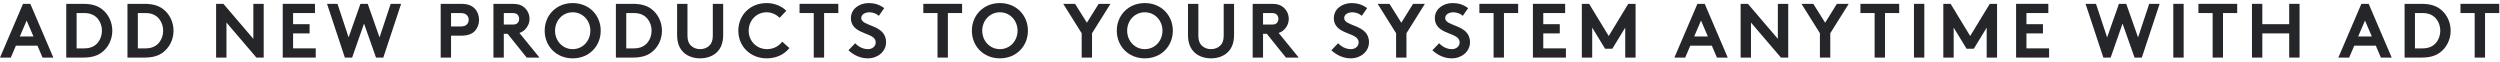
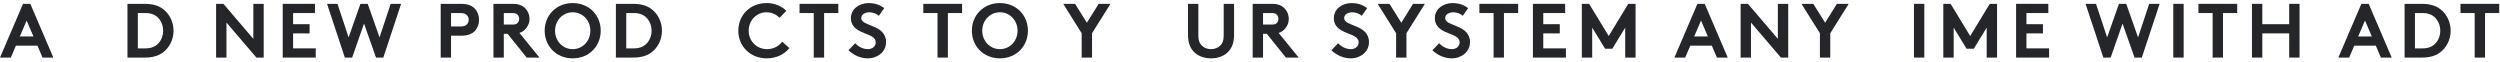
<svg xmlns="http://www.w3.org/2000/svg" width="521" height="13" viewBox="0 0 521 13" fill="none">
  <path d="M2.256 12L3.312 9.52H7.808L8.864 12H11.12L6.32 0.8H4.8L0 12H2.256ZM5.552 4.288L6.976 7.6H4.128L5.552 4.288Z" fill="#242629" />
-   <path d="M21.245 6.4C21.245 7.328 20.941 8.192 20.429 8.832C19.805 9.616 18.893 10.08 17.565 10.08H15.965V2.72H17.565C18.893 2.72 19.805 3.184 20.429 3.968C20.941 4.608 21.245 5.472 21.245 6.4ZM13.805 0.8V12H17.325C19.101 12 20.269 11.616 21.181 10.944C22.557 9.92 23.405 8.256 23.405 6.4C23.405 4.544 22.557 2.88 21.181 1.856C20.269 1.184 19.101 0.8 17.325 0.8H13.805Z" fill="#242629" />
  <path d="M34.004 6.4C34.004 7.328 33.7 8.192 33.188 8.832C32.564 9.616 31.652 10.08 30.324 10.08H28.724V2.72H30.324C31.652 2.72 32.564 3.184 33.188 3.968C33.7 4.608 34.004 5.472 34.004 6.4ZM26.564 0.8V12H30.084C31.86 12 33.028 11.616 33.94 10.944C35.316 9.92 36.164 8.256 36.164 6.4C36.164 4.544 35.316 2.88 33.94 1.856C33.028 1.184 31.86 0.8 30.084 0.8H26.564Z" fill="#242629" />
  <path d="M45.036 12H47.196V4.704L53.436 12H54.956V0.8H52.796V8.096L46.556 0.8H45.036V12Z" fill="#242629" />
  <path d="M65.641 2.72V0.8H58.921V12H65.801V10.08H61.081V6.96H64.521V5.04H61.081V2.72H65.641Z" fill="#242629" />
  <path d="M71.866 12H73.386L75.866 4.912L78.362 12H79.882L83.594 0.8H81.418L79.098 7.792L76.634 0.8H75.114L72.65 7.792L70.33 0.8H68.154L71.866 12Z" fill="#242629" />
  <path d="M96.047 7.44C97.487 7.44 98.351 7.088 98.959 6.448C99.519 5.872 99.839 5.008 99.839 4.128C99.839 3.248 99.519 2.384 98.959 1.808C98.335 1.152 97.487 0.8 96.047 0.8H91.839V12H93.999V7.44H96.047ZM93.999 5.52V2.72H95.951C96.687 2.72 97.055 2.896 97.311 3.168C97.551 3.424 97.679 3.76 97.679 4.128C97.679 4.496 97.551 4.816 97.311 5.072C97.055 5.344 96.687 5.52 95.951 5.52H93.999Z" fill="#242629" />
  <path d="M105.777 7.04L109.761 12H112.433L108.241 6.864C108.689 6.72 109.057 6.496 109.361 6.208C109.969 5.632 110.353 4.816 110.353 3.92C110.353 3.024 109.969 2.208 109.361 1.632C108.801 1.12 108.065 0.8 106.913 0.8H102.833V12H104.993V7.04H105.777ZM104.993 5.12V2.72H106.785C107.409 2.72 107.681 2.864 107.873 3.072C108.065 3.28 108.193 3.6 108.193 3.936C108.193 4.256 108.065 4.576 107.873 4.784C107.681 4.992 107.409 5.12 106.785 5.12H104.993Z" fill="#242629" />
  <path d="M115.671 6.4C115.671 4.288 117.239 2.56 119.351 2.56C121.463 2.56 123.031 4.288 123.031 6.4C123.031 8.512 121.463 10.24 119.351 10.24C117.239 10.24 115.671 8.512 115.671 6.4ZM113.511 6.4C113.511 9.584 115.895 12.16 119.351 12.16C122.807 12.16 125.191 9.584 125.191 6.4C125.191 3.216 122.807 0.64 119.351 0.64C115.895 0.64 113.511 3.216 113.511 6.4Z" fill="#242629" />
  <path d="M135.792 6.4C135.792 7.328 135.488 8.192 134.976 8.832C134.352 9.616 133.44 10.08 132.112 10.08H130.512V2.72H132.112C133.44 2.72 134.352 3.184 134.976 3.968C135.488 4.608 135.792 5.472 135.792 6.4ZM128.352 0.8V12H131.872C133.648 12 134.816 11.616 135.728 10.944C137.104 9.92 137.952 8.256 137.952 6.4C137.952 4.544 137.104 2.88 135.728 1.856C134.816 1.184 133.648 0.8 131.872 0.8H128.352Z" fill="#242629" />
-   <path d="M145.909 12.16C147.173 12.16 148.405 11.776 149.269 11.008C150.197 10.176 150.709 8.992 150.709 7.28V0.8H148.549V7.44C148.549 8.464 148.277 9.088 147.813 9.52C147.333 9.984 146.661 10.24 145.909 10.24C145.157 10.24 144.485 9.984 144.005 9.52C143.541 9.088 143.269 8.464 143.269 7.44V0.8H141.109V7.28C141.109 8.992 141.621 10.176 142.549 11.008C143.413 11.776 144.645 12.16 145.909 12.16Z" fill="#242629" />
  <path d="M159.755 2.56C160.859 2.56 161.803 3.04 162.475 3.712L163.867 2.24C162.859 1.264 161.436 0.64 159.771 0.64C156.283 0.64 153.867 3.184 153.867 6.4C153.867 9.616 156.315 12.16 159.803 12.16C161.852 12.16 163.515 11.28 164.507 10.016L163.02 8.688C162.363 9.536 161.307 10.24 159.852 10.24C157.691 10.24 156.027 8.576 156.027 6.4C156.027 4.272 157.627 2.56 159.755 2.56Z" fill="#242629" />
  <path d="M166.625 0.8V2.72H169.585V12H171.745V2.72H174.705V0.8H166.625Z" fill="#242629" />
  <path d="M176.816 10.48C177.968 11.536 179.36 12.16 180.864 12.16C182.88 12.16 184.656 10.784 184.656 8.8C184.656 5.024 179.488 5.584 179.488 3.776C179.488 2.912 180.4 2.56 181.216 2.56C181.952 2.56 182.704 2.88 183.152 3.296L184.272 1.696C183.216 0.912 182.16 0.64 181.024 0.64C179.168 0.64 177.328 1.792 177.328 3.792C177.328 5.056 178.032 5.824 178.912 6.336C180.416 7.216 182.496 7.392 182.496 8.832C182.496 9.648 181.824 10.24 180.864 10.24C179.84 10.24 178.864 9.712 178.224 9.008L176.816 10.48Z" fill="#242629" />
  <path d="M192.419 0.8V2.72H195.379V12H197.539V2.72H200.499V0.8H192.419Z" fill="#242629" />
  <path d="M204.699 6.4C204.699 4.288 206.267 2.56 208.379 2.56C210.491 2.56 212.059 4.288 212.059 6.4C212.059 8.512 210.491 10.24 208.379 10.24C206.267 10.24 204.699 8.512 204.699 6.4ZM202.539 6.4C202.539 9.584 204.923 12.16 208.379 12.16C211.835 12.16 214.219 9.584 214.219 6.4C214.219 3.216 211.835 0.64 208.379 0.64C204.923 0.64 202.539 3.216 202.539 6.4Z" fill="#242629" />
  <path d="M231.42 0.8H228.956L226.508 4.736L224.044 0.8H221.58L225.42 6.928V12H227.58V6.928L231.42 0.8Z" fill="#242629" />
-   <path d="M234.899 6.4C234.899 4.288 236.467 2.56 238.579 2.56C240.691 2.56 242.259 4.288 242.259 6.4C242.259 8.512 240.691 10.24 238.579 10.24C236.467 10.24 234.899 8.512 234.899 6.4ZM232.739 6.4C232.739 9.584 235.123 12.16 238.579 12.16C242.035 12.16 244.419 9.584 244.419 6.4C244.419 3.216 242.035 0.64 238.579 0.64C235.123 0.64 232.739 3.216 232.739 6.4Z" fill="#242629" />
  <path d="M252.378 12.16C253.642 12.16 254.874 11.776 255.738 11.008C256.666 10.176 257.178 8.992 257.178 7.28V0.8H255.018V7.44C255.018 8.464 254.746 9.088 254.282 9.52C253.802 9.984 253.13 10.24 252.378 10.24C251.626 10.24 250.954 9.984 250.474 9.52C250.01 9.088 249.738 8.464 249.738 7.44V0.8H247.578V7.28C247.578 8.992 248.09 10.176 249.018 11.008C249.882 11.776 251.114 12.16 252.378 12.16Z" fill="#242629" />
  <path d="M264.002 7.04L267.986 12H270.658L266.466 6.864C266.914 6.72 267.282 6.496 267.586 6.208C268.194 5.632 268.578 4.816 268.578 3.92C268.578 3.024 268.194 2.208 267.586 1.632C267.026 1.12 266.29 0.8 265.138 0.8H261.058V12H263.218V7.04H264.002ZM263.218 5.12V2.72H265.01C265.634 2.72 265.906 2.864 266.098 3.072C266.29 3.28 266.418 3.6 266.418 3.936C266.418 4.256 266.29 4.576 266.098 4.784C265.906 4.992 265.634 5.12 265.01 5.12H263.218Z" fill="#242629" />
  <path d="M277.457 10.48C278.609 11.536 280.001 12.16 281.505 12.16C283.521 12.16 285.297 10.784 285.297 8.8C285.297 5.024 280.129 5.584 280.129 3.776C280.129 2.912 281.041 2.56 281.857 2.56C282.593 2.56 283.345 2.88 283.793 3.296L284.913 1.696C283.857 0.912 282.801 0.64 281.665 0.64C279.809 0.64 277.969 1.792 277.969 3.792C277.969 5.056 278.673 5.824 279.553 6.336C281.057 7.216 283.137 7.392 283.137 8.832C283.137 9.648 282.465 10.24 281.505 10.24C280.481 10.24 279.505 9.712 278.865 9.008L277.457 10.48Z" fill="#242629" />
  <path d="M296.945 0.8H294.481L292.033 4.736L289.569 0.8H287.105L290.945 6.928V12H293.105V6.928L296.945 0.8Z" fill="#242629" />
  <path d="M298.507 10.48C299.659 11.536 301.051 12.16 302.555 12.16C304.571 12.16 306.347 10.784 306.347 8.8C306.347 5.024 301.179 5.584 301.179 3.776C301.179 2.912 302.091 2.56 302.907 2.56C303.643 2.56 304.395 2.88 304.843 3.296L305.963 1.696C304.907 0.912 303.851 0.64 302.715 0.64C300.859 0.64 299.019 1.792 299.019 3.792C299.019 5.056 299.723 5.824 300.603 6.336C302.107 7.216 304.187 7.392 304.187 8.832C304.187 9.648 303.515 10.24 302.555 10.24C301.531 10.24 300.555 9.712 299.915 9.008L298.507 10.48Z" fill="#242629" />
  <path d="M308.303 0.8V2.72H311.263V12H313.423V2.72H316.383V0.8H308.303Z" fill="#242629" />
  <path d="M326.178 2.72V0.8H319.458V12H326.338V10.08H321.618V6.96H325.058V5.04H321.618V2.72H326.178Z" fill="#242629" />
  <path d="M331.175 0.8H329.655V12H331.815V5.76L334.503 10.16H336.007L338.695 5.76V12H340.855V0.8H339.335L335.255 7.504L331.175 0.8Z" fill="#242629" />
  <path d="M351.197 12L352.253 9.52H356.749L357.805 12H360.061L355.261 0.8H353.741L348.941 12H351.197ZM354.493 4.288L355.917 7.6H353.069L354.493 4.288Z" fill="#242629" />
  <path d="M362.746 12H364.906V4.704L371.146 12H372.666V0.8H370.506V8.096L364.266 0.8H362.746V12Z" fill="#242629" />
  <path d="M385.27 0.8H382.806L380.358 4.736L377.894 0.8H375.43L379.27 6.928V12H381.43V6.928L385.27 0.8Z" fill="#242629" />
-   <path d="M387.712 0.8V2.72H390.672V12H392.832V2.72H395.793V0.8H387.712Z" fill="#242629" />
  <path d="M398.867 12H401.027V0.8H398.867V12Z" fill="#242629" />
  <path d="M406.506 0.8H404.986V12H407.146V5.76L409.834 10.16H411.338L414.026 5.76V12H416.186V0.8H414.666L410.586 7.504L406.506 0.8Z" fill="#242629" />
  <path d="M426.872 2.72V0.8H420.152V12H427.032V10.08H422.312V6.96H425.752V5.04H422.312V2.72H426.872Z" fill="#242629" />
  <path d="M438.341 12H439.861L442.341 4.912L444.837 12H446.357L450.069 0.8H447.893L445.573 7.792L443.109 0.8H441.589L439.125 7.792L436.805 0.8H434.629L438.341 12Z" fill="#242629" />
  <path d="M452.914 12H455.074V0.8H452.914V12Z" fill="#242629" />
  <path d="M458.153 0.8V2.72H461.113V12H463.273V2.72H466.233V0.8H458.153Z" fill="#242629" />
  <path d="M477.068 12H479.228V0.8H477.068V5.04H471.468V0.8H469.308V12H471.468V6.96H477.068V12Z" fill="#242629" />
  <path d="M489.569 12L490.625 9.52H495.121L496.177 12H498.432L493.633 0.8H492.112L487.312 12H489.569ZM492.865 4.288L494.289 7.6H491.44L492.865 4.288Z" fill="#242629" />
  <path d="M508.557 6.4C508.557 7.328 508.253 8.192 507.741 8.832C507.117 9.616 506.206 10.08 504.878 10.08H503.277V2.72H504.878C506.206 2.72 507.117 3.184 507.741 3.968C508.253 4.608 508.557 5.472 508.557 6.4ZM501.117 0.8V12H504.637C506.413 12 507.582 11.616 508.493 10.944C509.87 9.92 510.717 8.256 510.717 6.4C510.717 4.544 509.87 2.88 508.493 1.856C507.582 1.184 506.413 0.8 504.637 0.8H501.117Z" fill="#242629" />
  <path d="M512.763 0.8V2.72H515.722V12H517.883V2.72H520.842V0.8H512.763Z" fill="#242629" />
</svg>